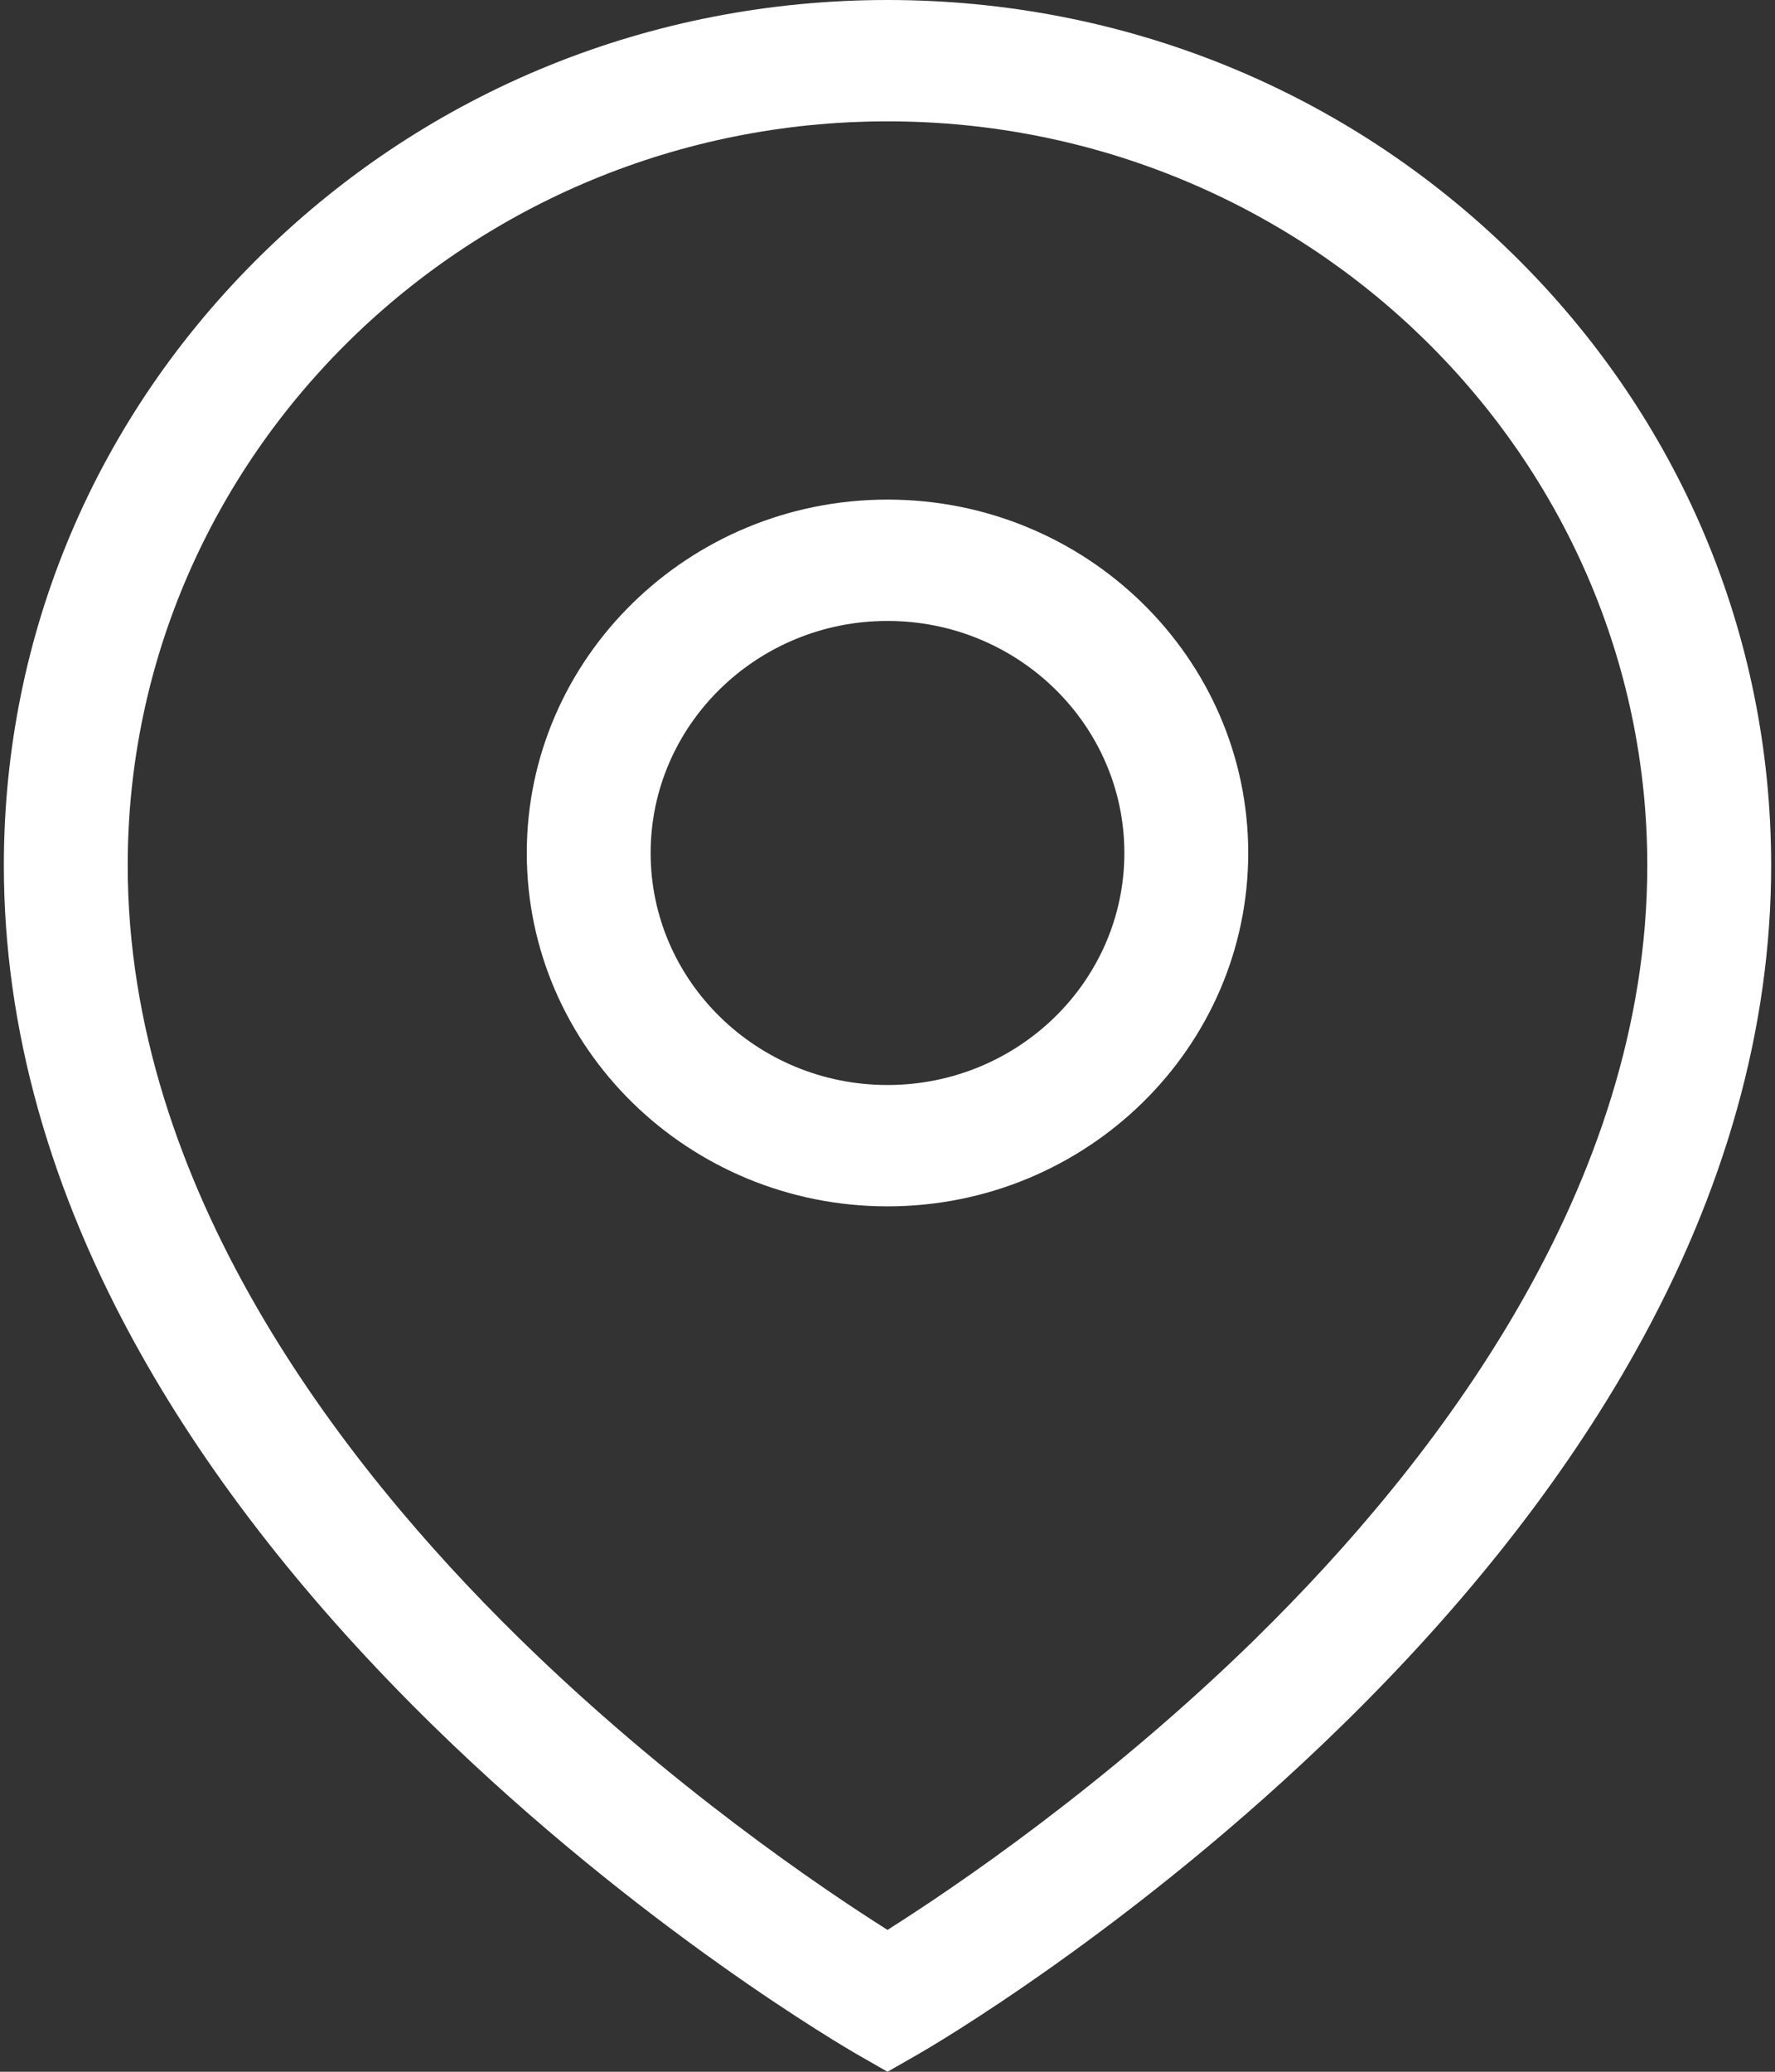
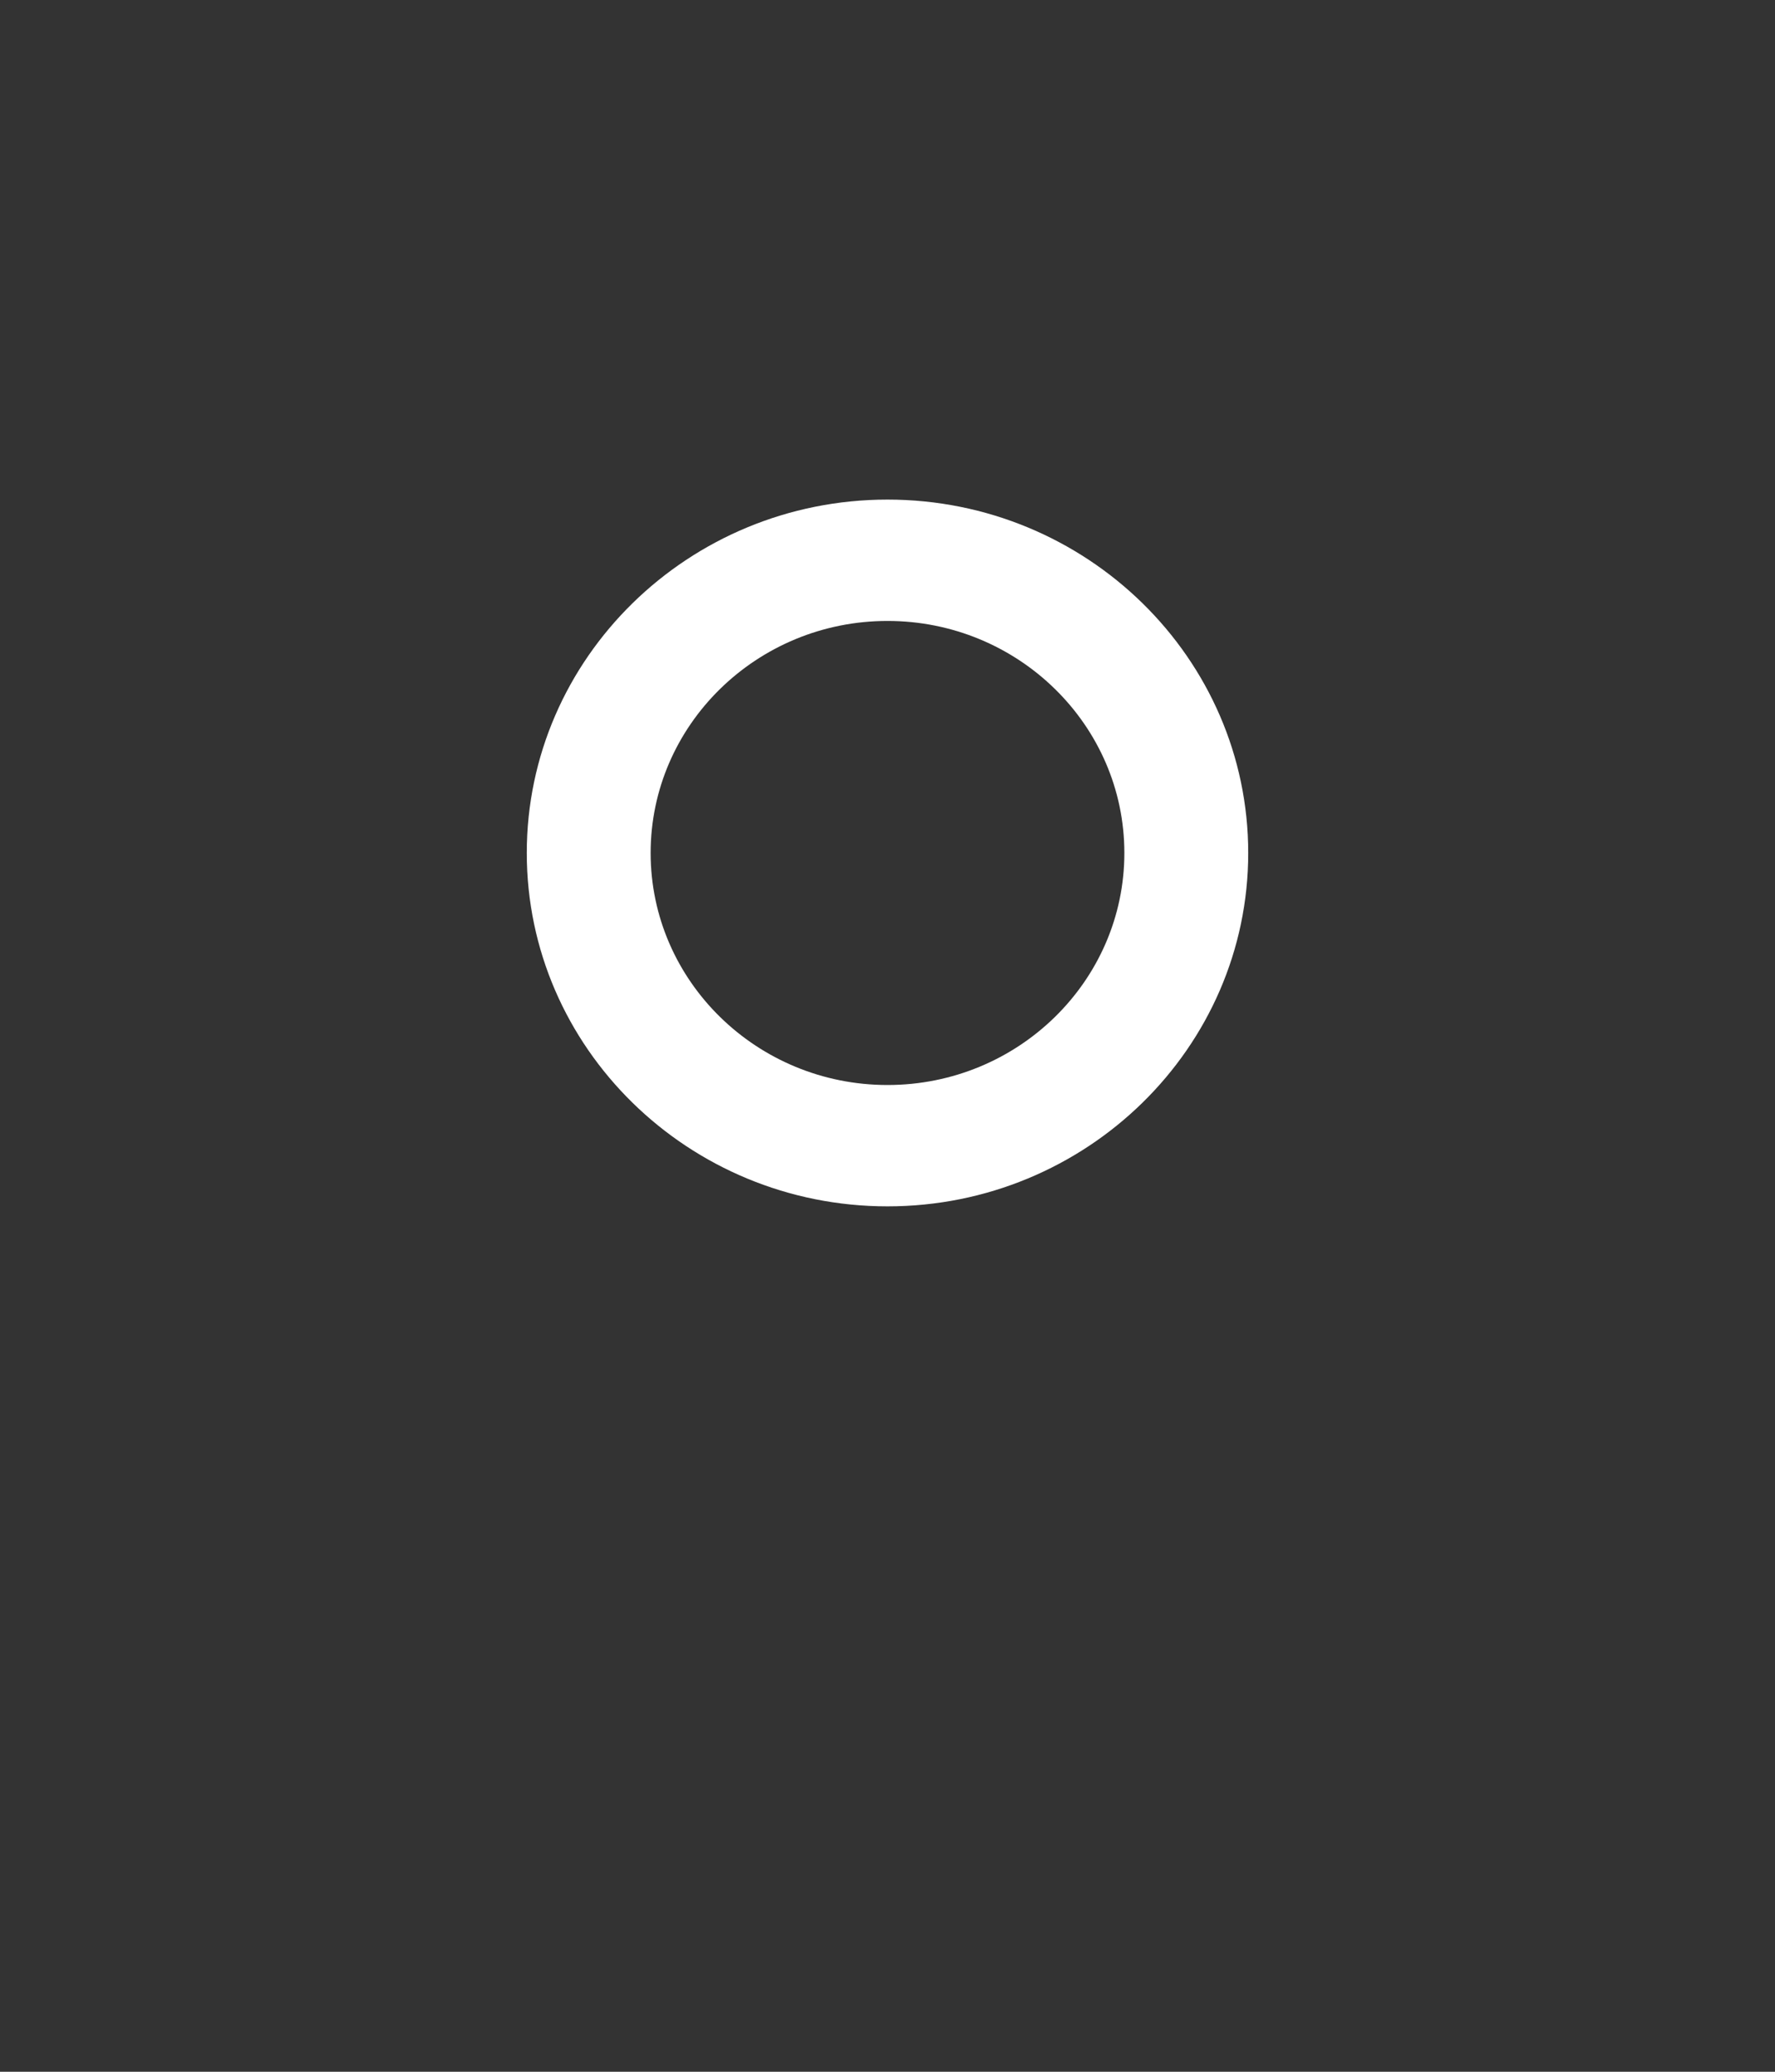
<svg xmlns="http://www.w3.org/2000/svg" width="18" height="21" viewBox="0 0 18 21">
  <rect x="0" y="0" width="18" height="21" fill="#333333" stroke="none" />
  <g fill="none" fill-rule="evenodd">
    <g fill="#FFF" fill-rule="nonzero">
      <g>
        <g>
-           <path d="M15.336 2.57C13.644.913 11.393 0 9 0 6.607 0 4.356.913 2.664 2.57.97 4.227.039 6.43.039 8.773c0 1.64.464 3.3 1.38 4.934.72 1.286 1.72 2.558 2.97 3.782 2.117 2.07 4.206 3.278 4.293 3.329L9 21l.318-.182c.088-.05 2.176-1.26 4.292-3.329 1.252-1.224 2.251-2.496 2.971-3.782.916-1.634 1.38-3.294 1.38-4.934 0-2.343-.932-4.546-2.625-6.203zM12.743 16.6C11.207 18.104 9.652 19.15 9 19.562c-.652-.412-2.207-1.458-3.743-2.964-1.807-1.772-3.962-4.569-3.962-7.826C1.295 4.613 4.752 1.23 9 1.23s7.705 3.384 7.705 7.543c0 3.257-2.155 6.054-3.962 7.826z" transform="translate(-633 -151) translate(633 151)" />
          <path d="M9 5.064c-2.017 0-3.658 1.607-3.658 3.582 0 1.975 1.64 3.582 3.658 3.582 2.017 0 3.658-1.607 3.658-3.582 0-1.975-1.64-3.582-3.658-3.582zm0 5.934c-1.325 0-2.402-1.055-2.402-2.352S7.675 6.294 9 6.294c1.325 0 2.402 1.055 2.402 2.352S10.325 10.998 9 10.998z" transform="translate(-633 -151) translate(633 151)" />
        </g>
      </g>
    </g>
  </g>
</svg>